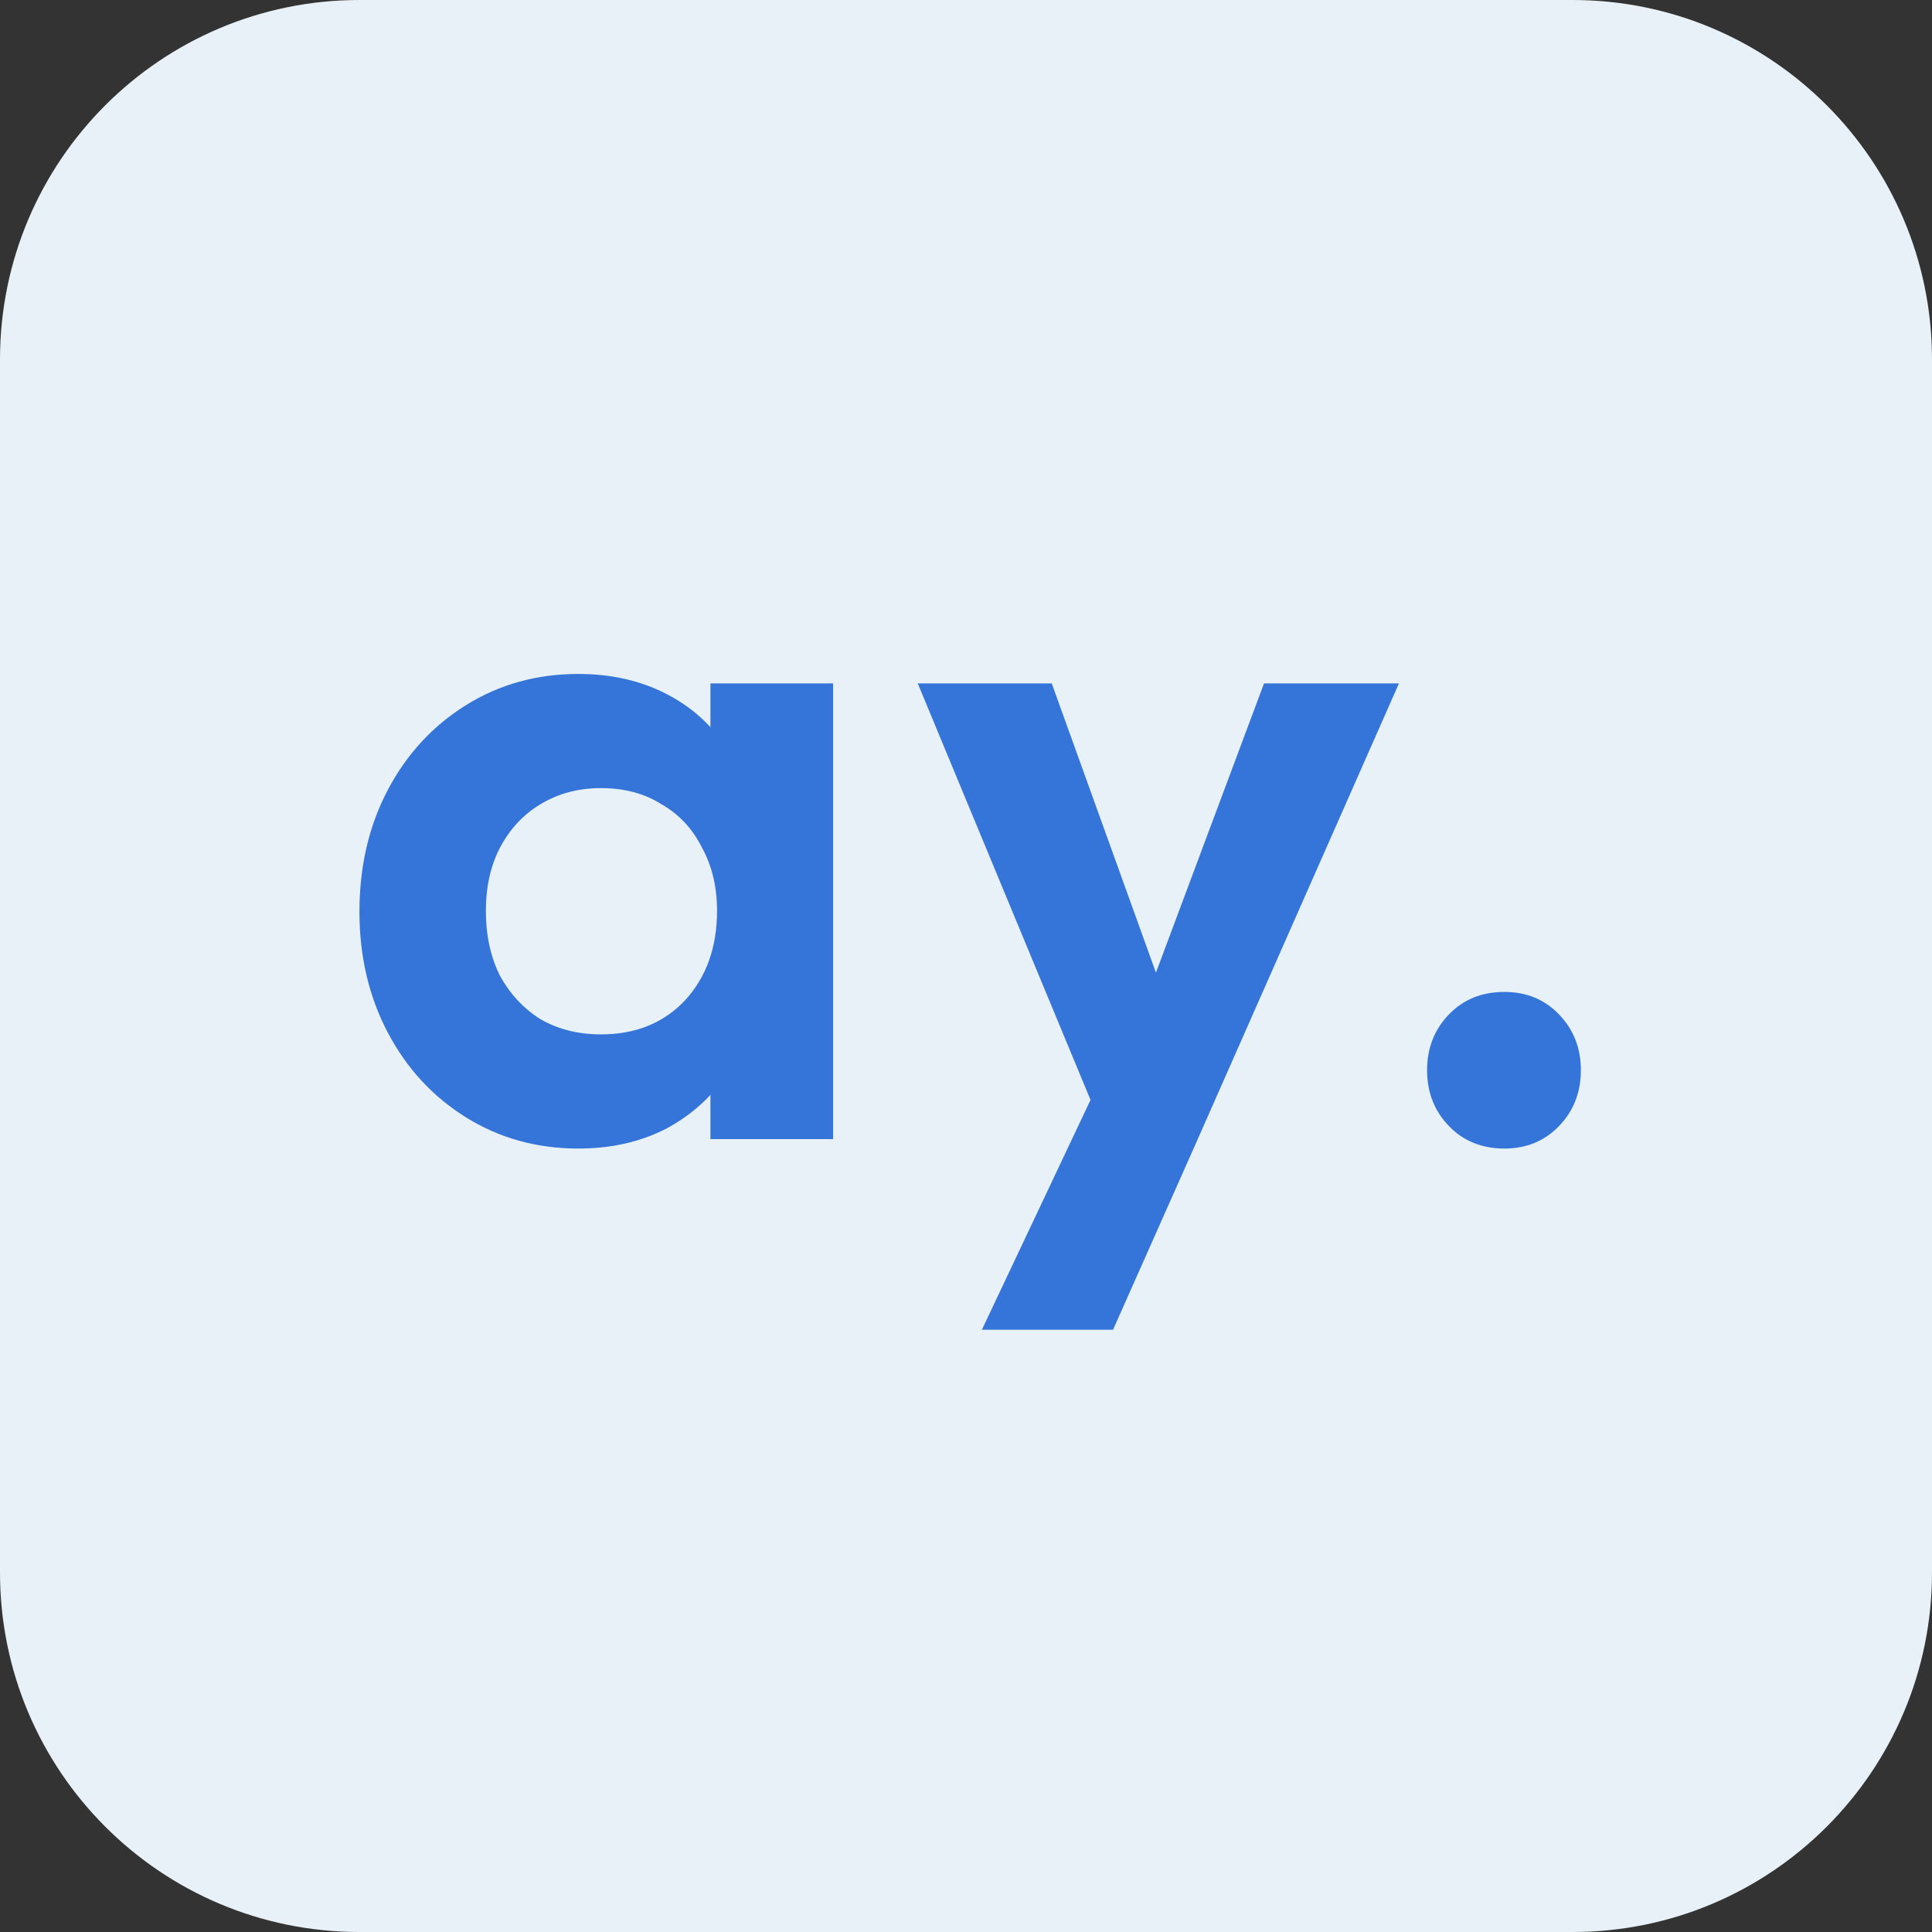
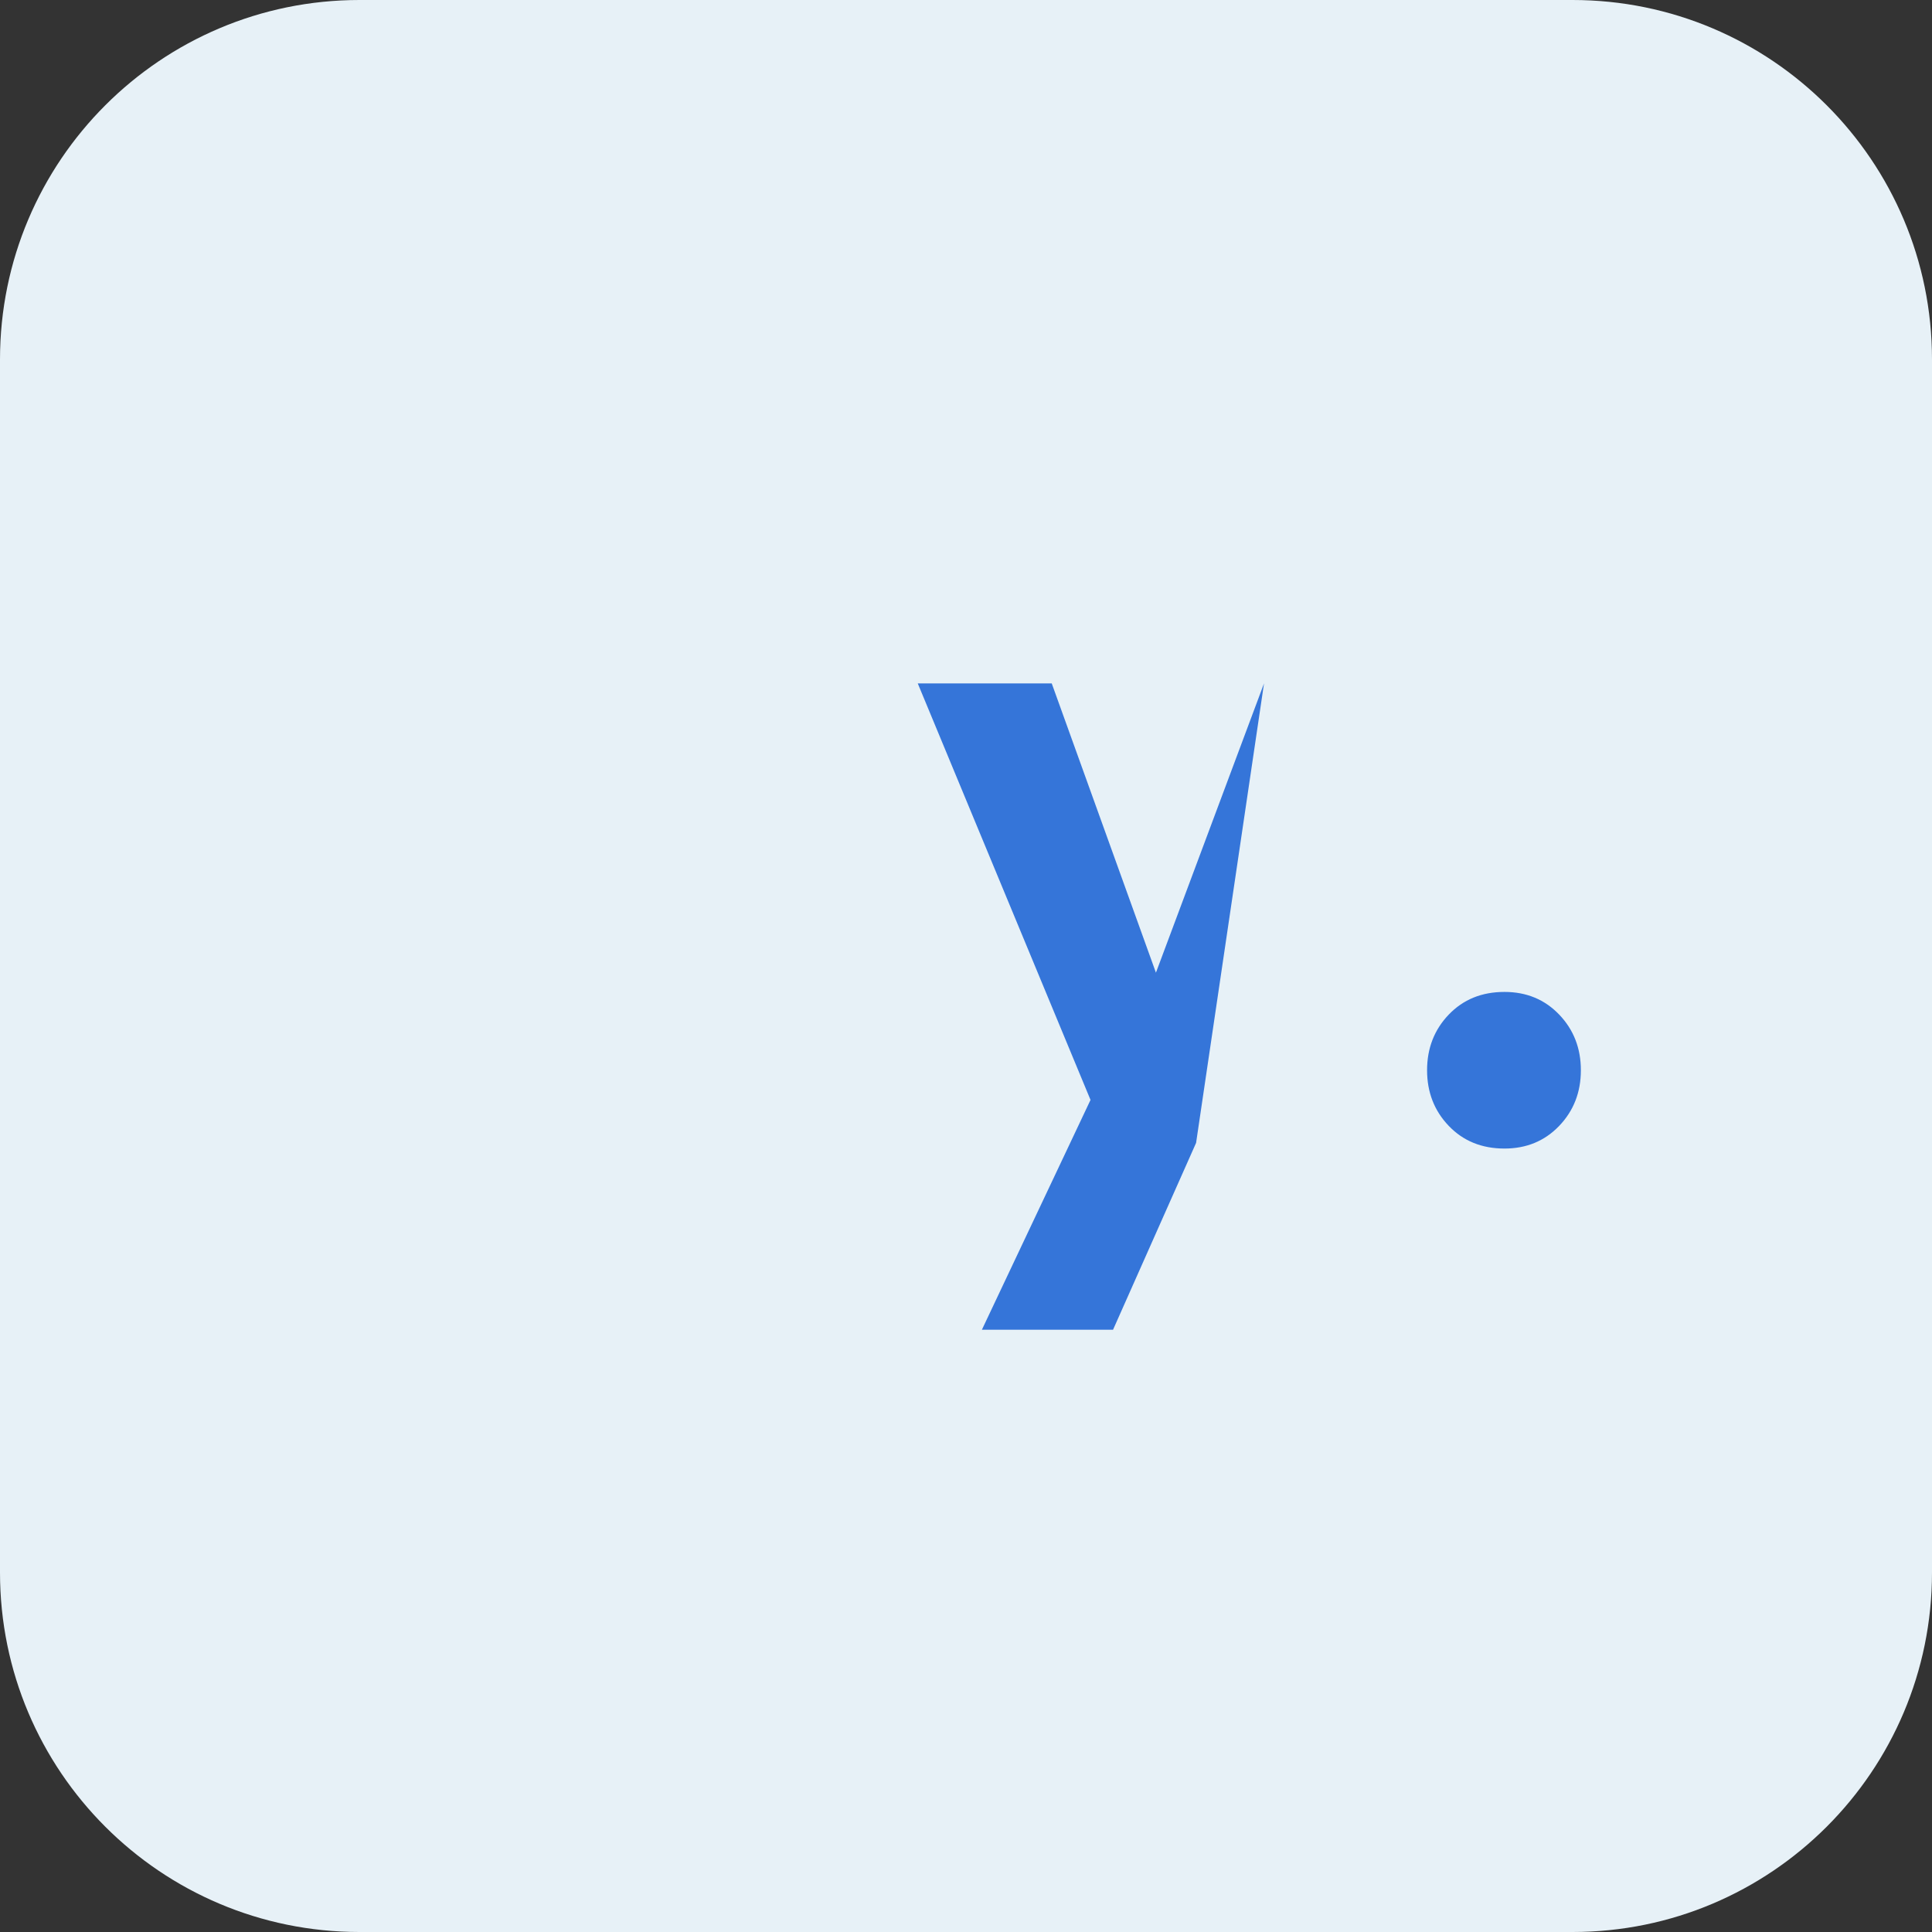
<svg xmlns="http://www.w3.org/2000/svg" width="43" height="43" viewBox="0 0 43 43" fill="none">
  <rect x="0" y="0" width="43" height="43" fill="#333333" stroke="none" />
  <g clip-path="url(#clip0_2643_15229)">
    <path d="M35 0H8C3.582 0 0 3.582 0 8V35C0 39.418 3.582 43 8 43H35C39.418 43 43 39.418 43 35V8C43 3.582 39.418 0 35 0Z" fill="#E7F1F7" />
-     <path d="M12.872 25.563C11.948 25.563 11.115 25.332 10.373 24.87C9.631 24.408 9.05 23.778 8.63 22.98C8.21 22.182 8 21.286 8 20.292C8 19.284 8.21 18.381 8.63 17.583C9.05 16.785 9.631 16.155 10.373 15.693C11.115 15.231 11.948 15 12.872 15C13.6 15 14.251 15.147 14.825 15.441C15.399 15.735 15.854 16.148 16.19 16.68C16.54 17.198 16.729 17.786 16.757 18.444V22.098C16.729 22.77 16.54 23.365 16.19 23.883C15.854 24.401 15.399 24.814 14.825 25.122C14.251 25.416 13.6 25.563 12.872 25.563ZM13.376 23.022C14.146 23.022 14.769 22.77 15.245 22.266C15.721 21.748 15.959 21.083 15.959 20.271C15.959 19.739 15.847 19.27 15.623 18.864C15.413 18.444 15.112 18.122 14.72 17.898C14.342 17.66 13.894 17.541 13.376 17.541C12.872 17.541 12.424 17.66 12.032 17.898C11.654 18.122 11.353 18.444 11.129 18.864C10.919 19.27 10.814 19.739 10.814 20.271C10.814 20.817 10.919 21.3 11.129 21.72C11.353 22.126 11.654 22.448 12.032 22.686C12.424 22.91 12.872 23.022 13.376 23.022ZM15.812 25.353V22.623L16.253 20.145L15.812 17.709V15.21H18.542V25.353H15.812Z" fill="#3575D9" />
-     <path d="M24.668 25.437L20.426 15.21H23.408L26.222 23.022H25.214L28.133 15.21H31.136L26.621 25.437H24.668ZM21.854 29.595L24.941 23.064L26.621 25.437L24.773 29.595H21.854Z" fill="#3575D9" />
+     <path d="M24.668 25.437L20.426 15.21H23.408L26.222 23.022H25.214L28.133 15.21L26.621 25.437H24.668ZM21.854 29.595L24.941 23.064L26.621 25.437L24.773 29.595H21.854Z" fill="#3575D9" />
    <path d="M33.484 25.563C32.98 25.563 32.567 25.395 32.245 25.059C31.923 24.723 31.762 24.31 31.762 23.82C31.762 23.33 31.923 22.917 32.245 22.581C32.567 22.245 32.98 22.077 33.484 22.077C33.974 22.077 34.38 22.245 34.702 22.581C35.024 22.917 35.185 23.33 35.185 23.82C35.185 24.31 35.024 24.723 34.702 25.059C34.38 25.395 33.974 25.563 33.484 25.563Z" fill="#3575D9" />
  </g>
  <defs>
    <clipPath id="clip0_2643_15229">
      <rect width="43" height="43" fill="white" />
    </clipPath>
  </defs>
</svg>